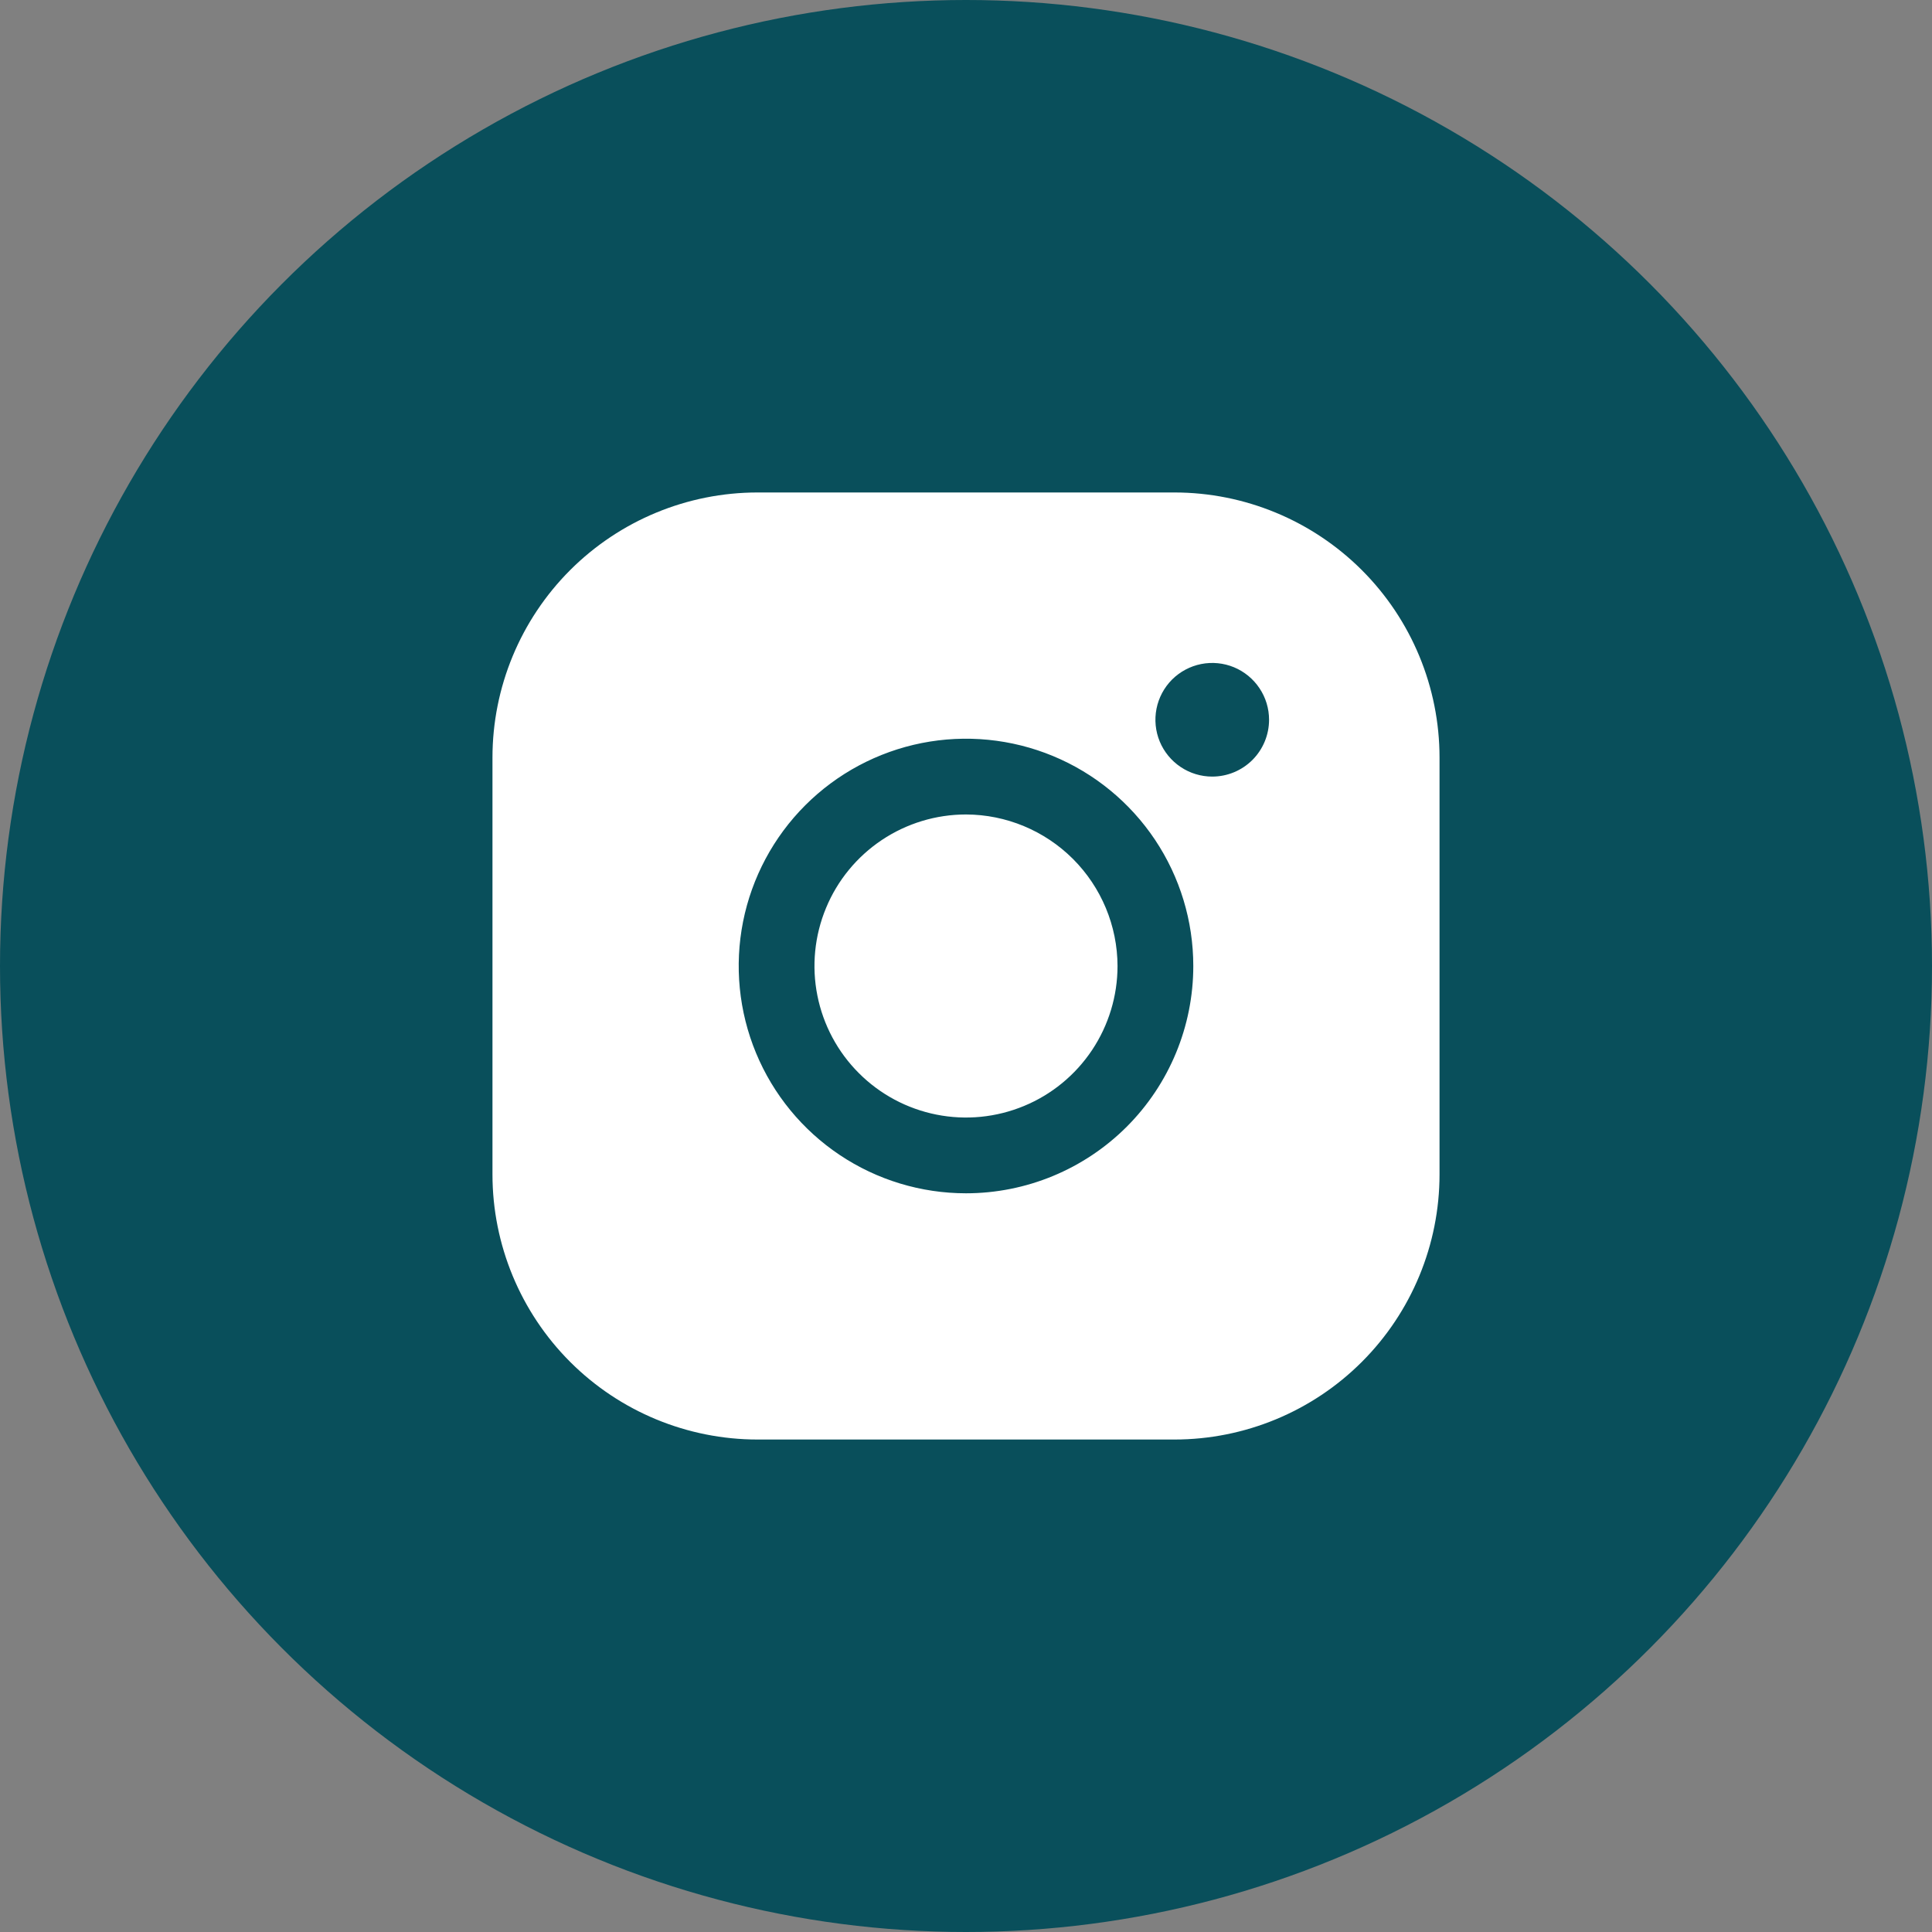
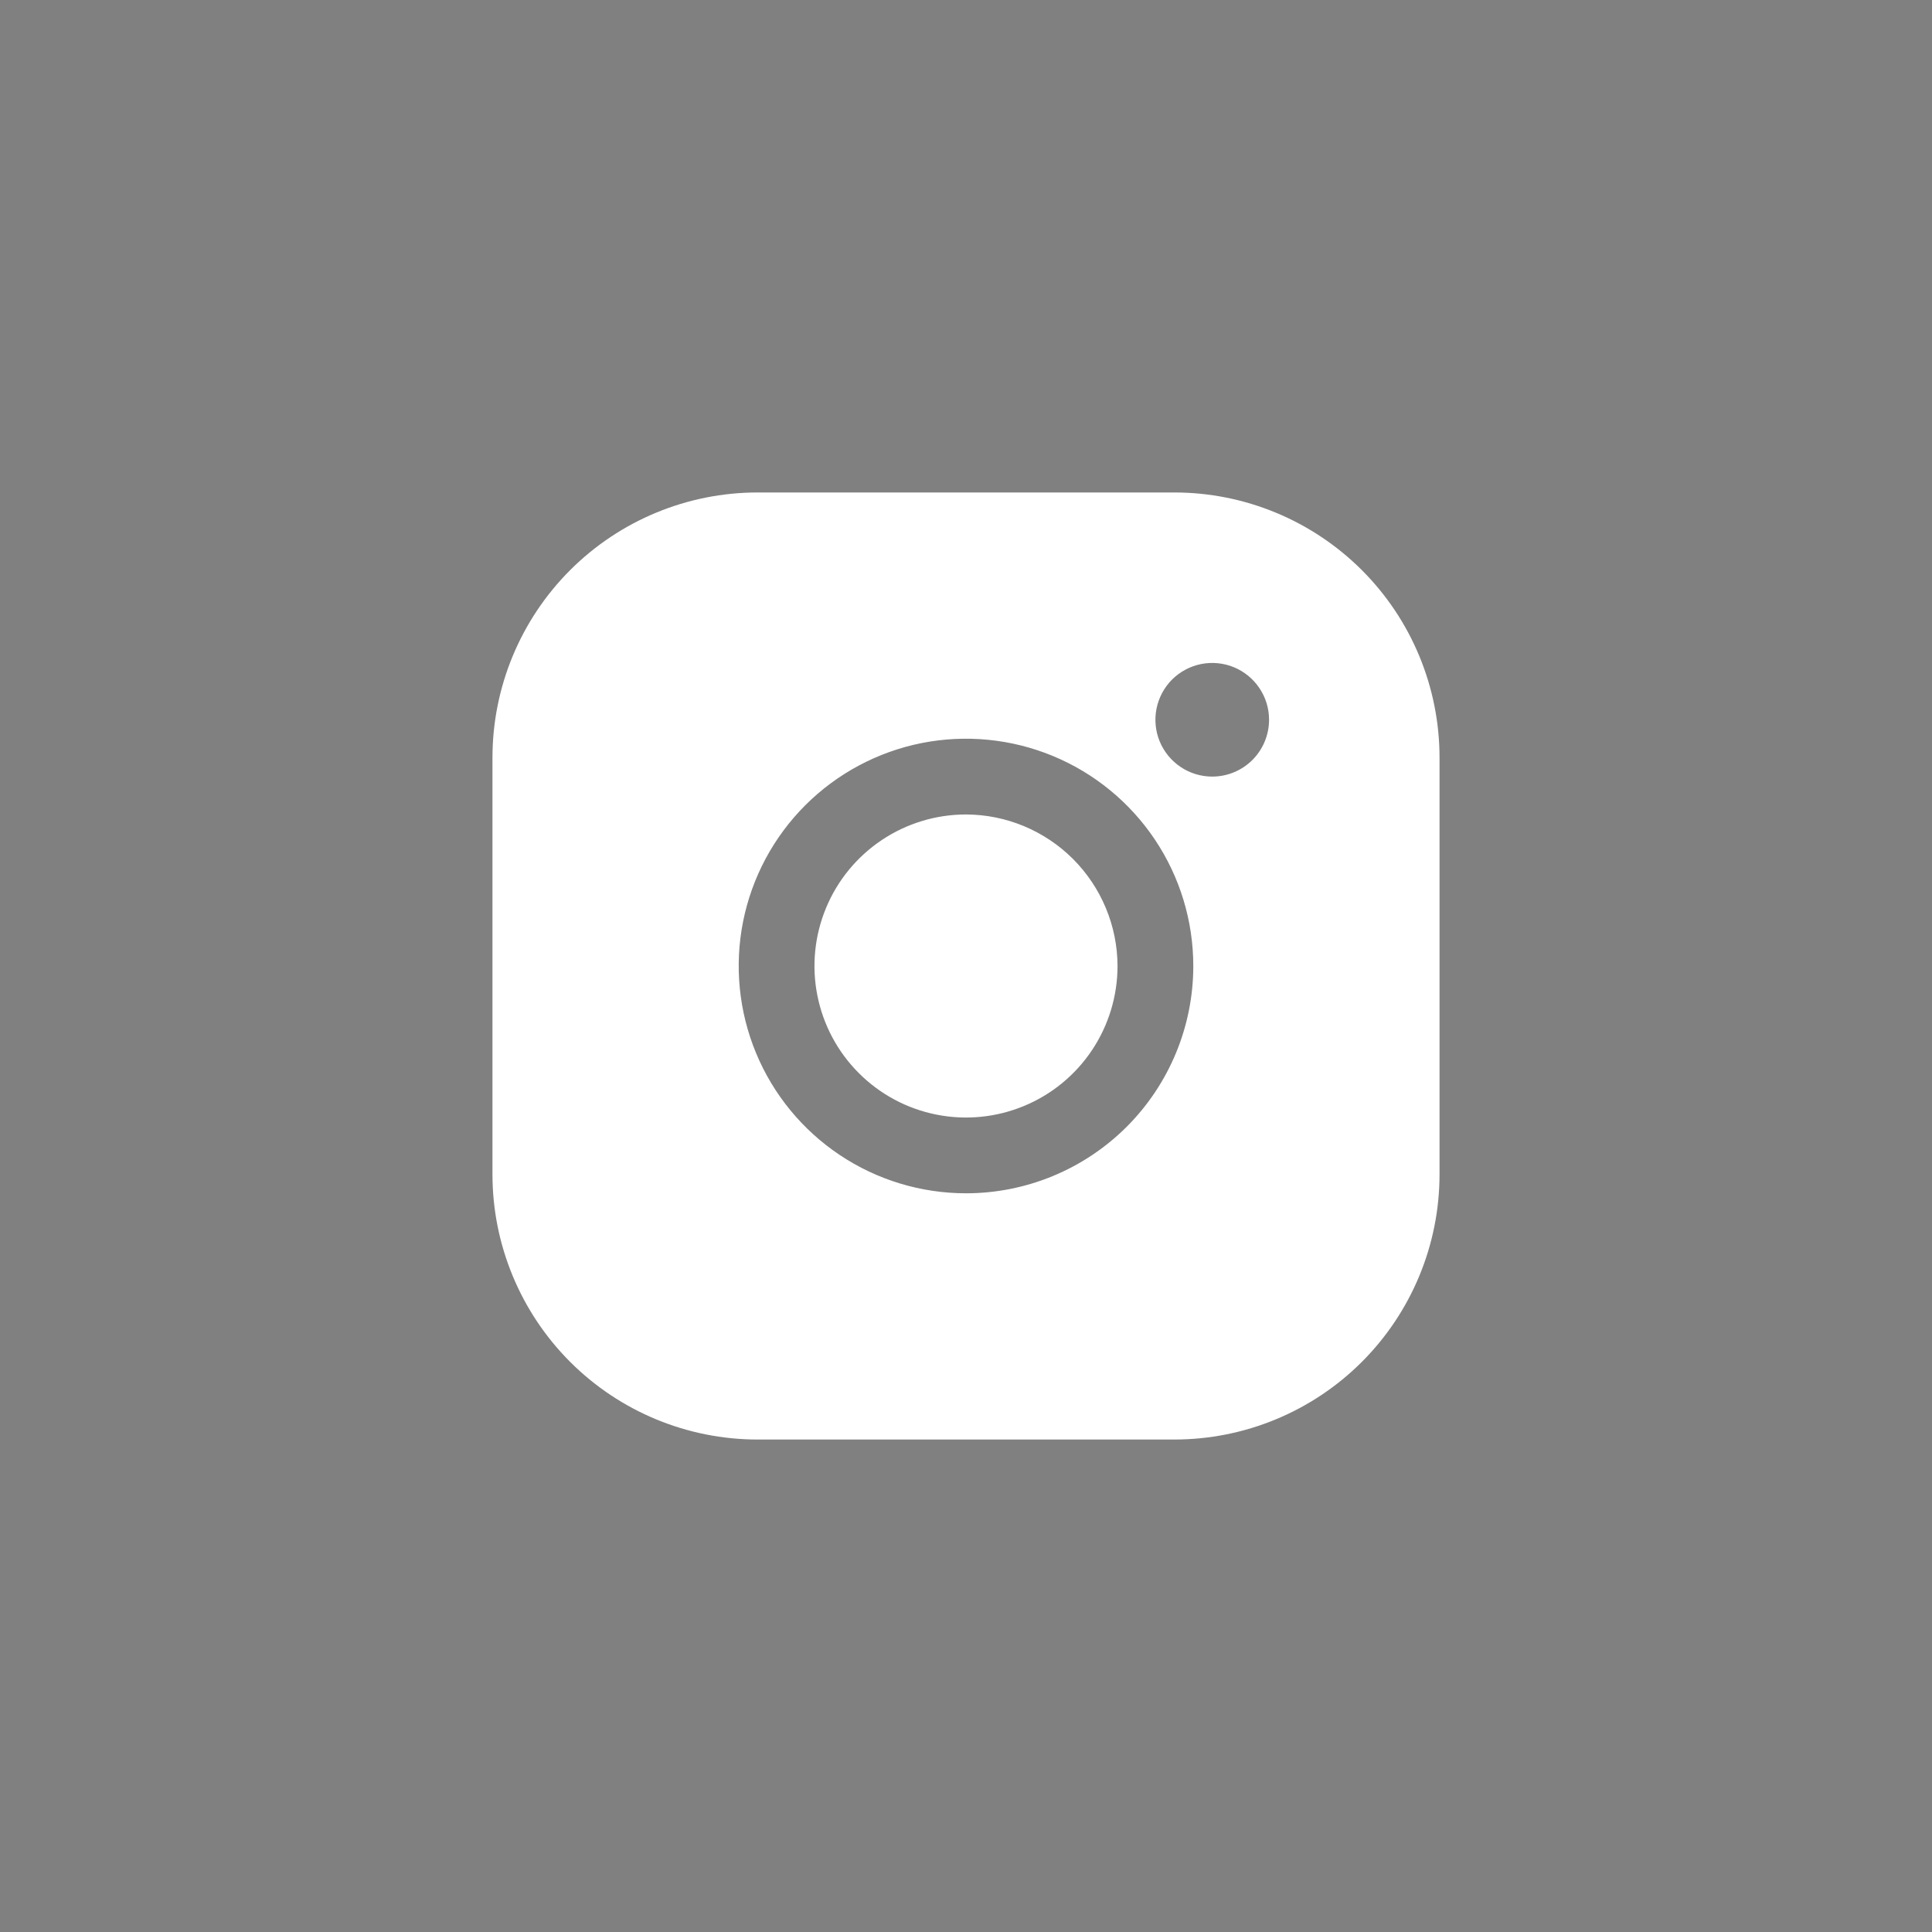
<svg xmlns="http://www.w3.org/2000/svg" width="51" height="51" viewBox="0 0 51 51" fill="none">
  <rect x="0" y="0" width="51" height="51" fill="#808080" stroke="none" />
-   <circle cx="25.5" cy="25.5" r="25.5" fill="#094F5B" />
  <path d="M29.5 25.5C29.5 26.291 29.265 27.064 28.826 27.722C28.386 28.38 27.762 28.893 27.031 29.195C26.3 29.498 25.496 29.578 24.72 29.423C23.944 29.269 23.231 28.888 22.672 28.328C22.112 27.769 21.731 27.056 21.577 26.28C21.422 25.504 21.502 24.7 21.805 23.969C22.107 23.238 22.62 22.614 23.278 22.174C23.936 21.735 24.709 21.5 25.5 21.5C26.56 21.503 27.575 21.926 28.325 22.675C29.074 23.425 29.497 24.44 29.5 25.5ZM38 20V31C38 32.856 37.263 34.637 35.95 35.95C34.637 37.263 32.856 38 31 38H20C18.143 38 16.363 37.263 15.05 35.95C13.738 34.637 13 32.856 13 31V20C13 18.143 13.738 16.363 15.05 15.05C16.363 13.738 18.143 13 20 13H31C32.856 13 34.637 13.738 35.95 15.05C37.263 16.363 38 18.143 38 20ZM31.5 25.5C31.5 24.313 31.148 23.153 30.489 22.167C29.829 21.18 28.892 20.411 27.796 19.957C26.7 19.503 25.493 19.384 24.329 19.615C23.166 19.847 22.096 20.418 21.257 21.257C20.418 22.096 19.847 23.166 19.615 24.329C19.384 25.493 19.503 26.7 19.957 27.796C20.411 28.892 21.18 29.829 22.167 30.489C23.153 31.148 24.313 31.5 25.5 31.5C27.091 31.5 28.617 30.868 29.743 29.743C30.868 28.617 31.5 27.091 31.5 25.5ZM33.5 19C33.5 18.703 33.412 18.413 33.247 18.167C33.082 17.92 32.848 17.728 32.574 17.614C32.3 17.501 31.998 17.471 31.707 17.529C31.416 17.587 31.149 17.73 30.939 17.939C30.73 18.149 30.587 18.416 30.529 18.707C30.471 18.998 30.501 19.3 30.614 19.574C30.728 19.848 30.92 20.082 31.167 20.247C31.413 20.412 31.703 20.5 32 20.5C32.398 20.5 32.779 20.342 33.061 20.061C33.342 19.779 33.5 19.398 33.5 19Z" fill="white" />
</svg>